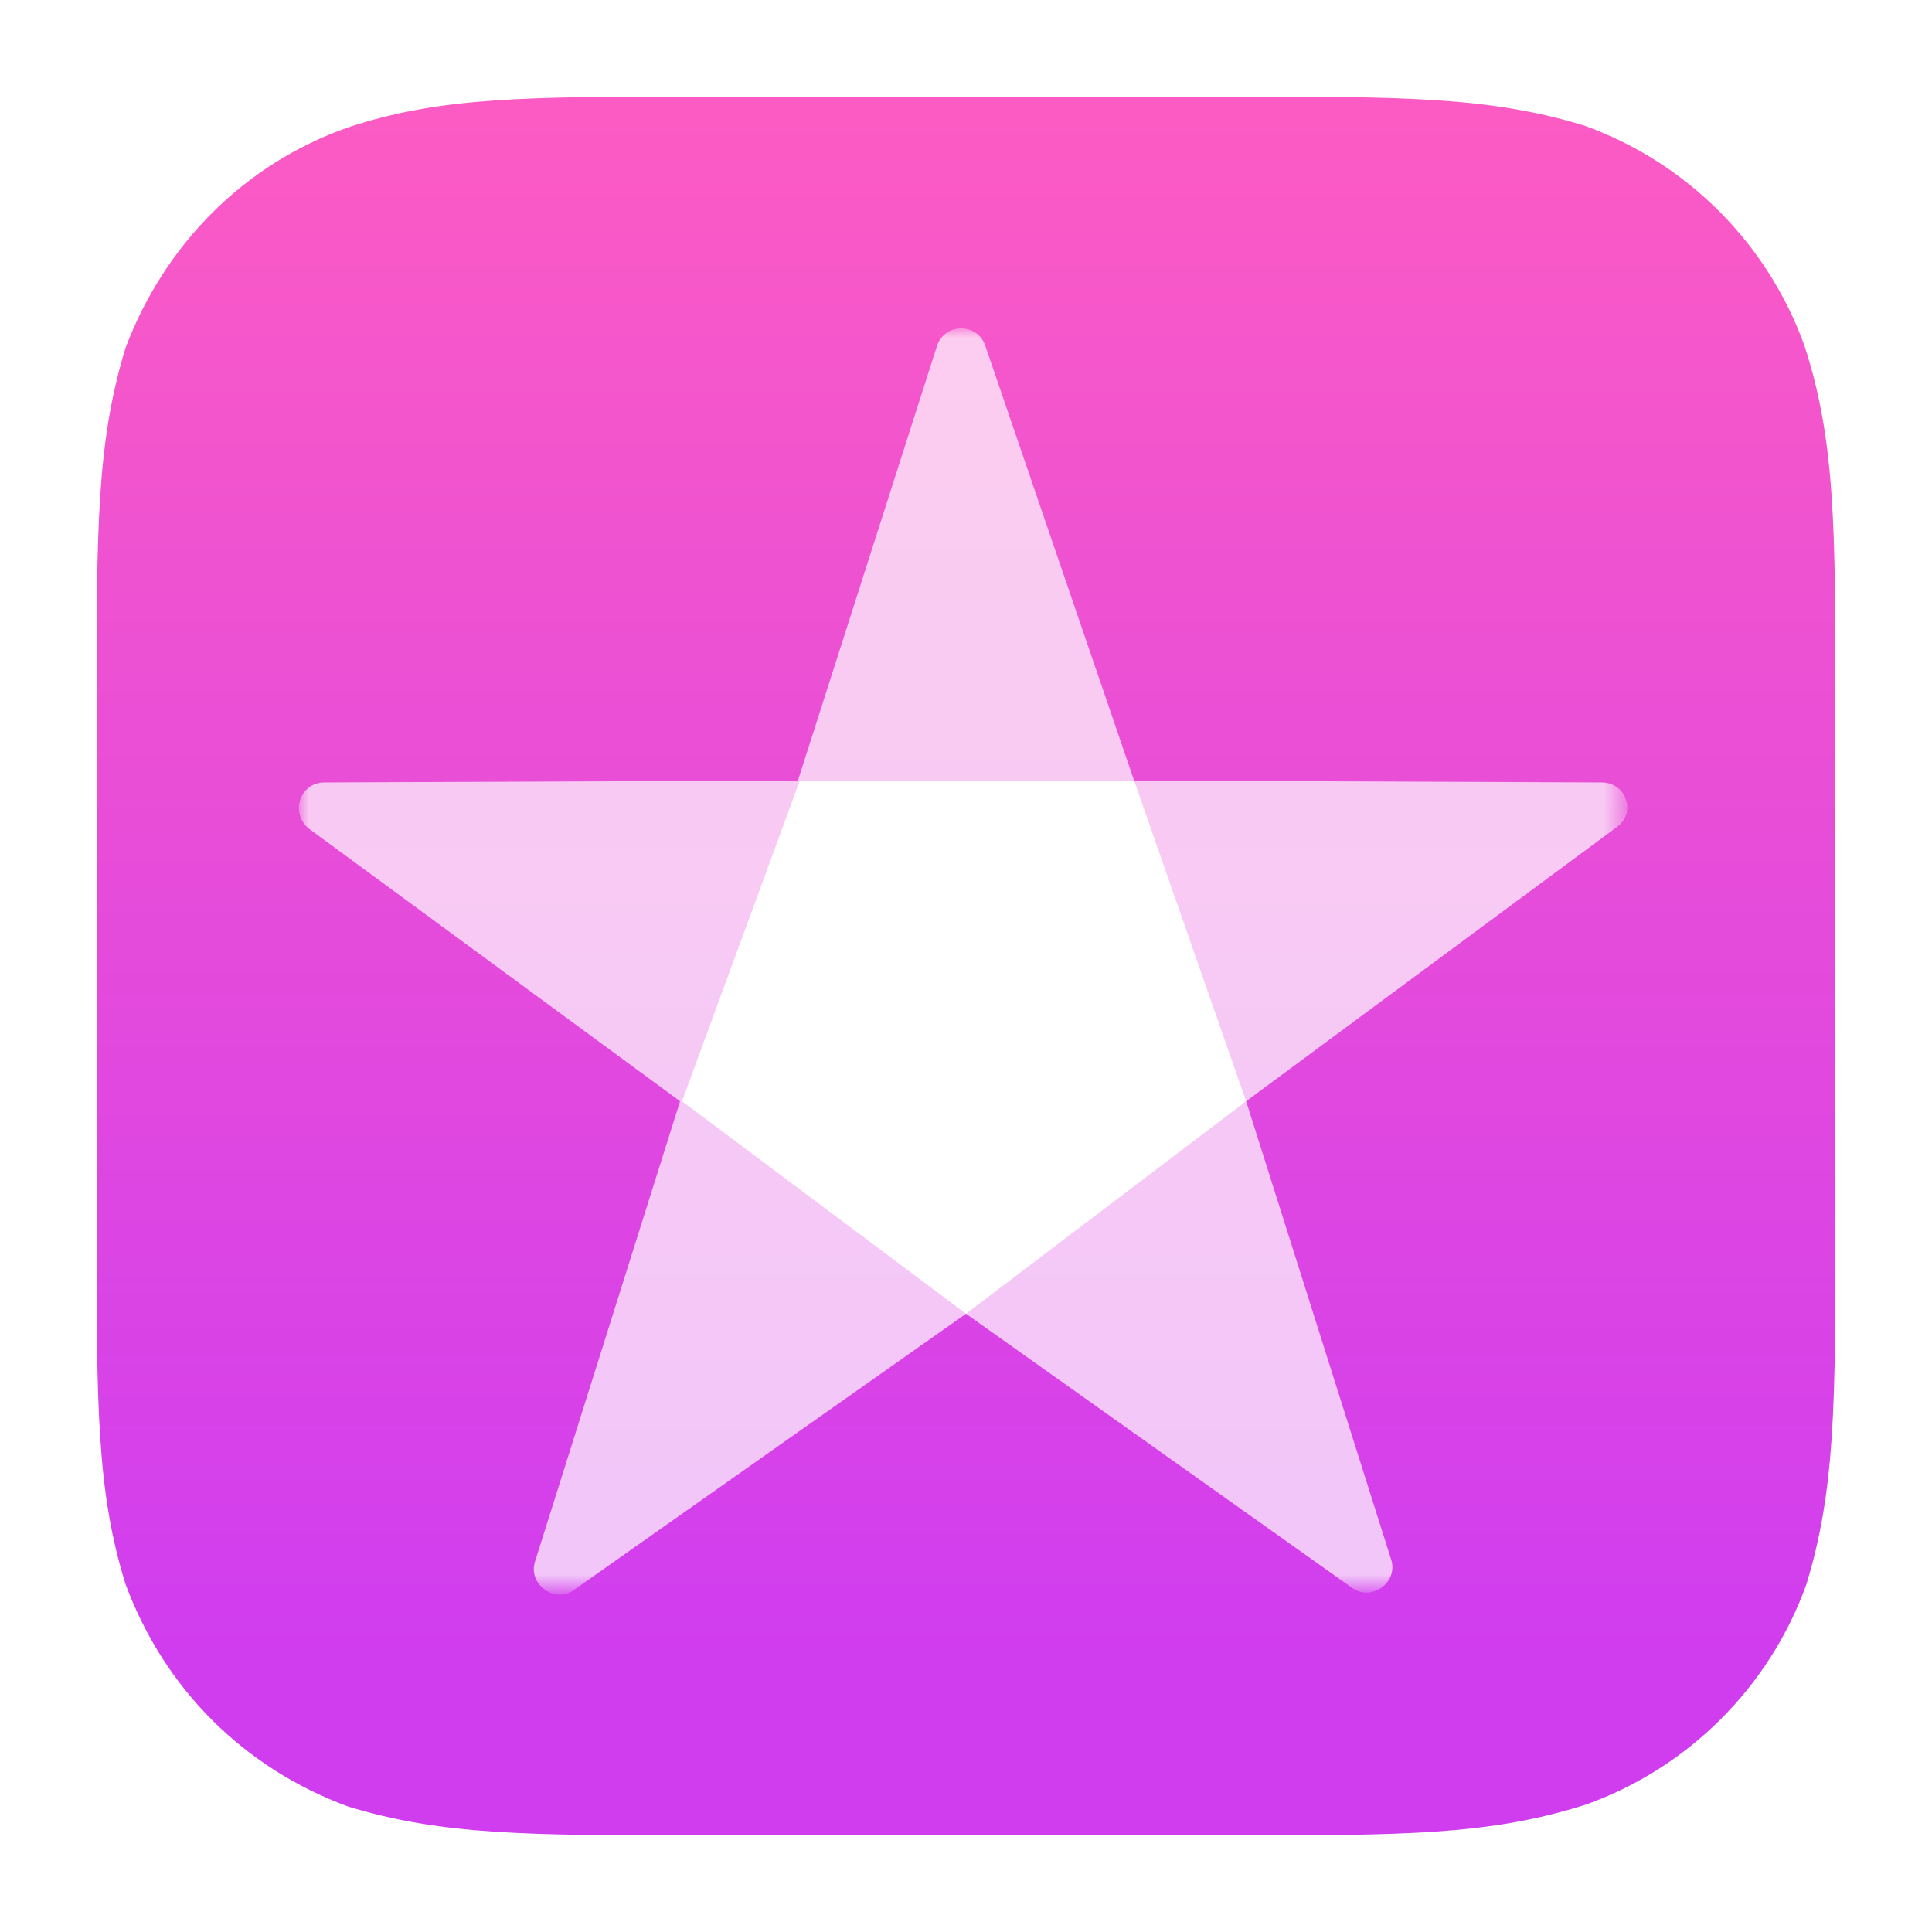
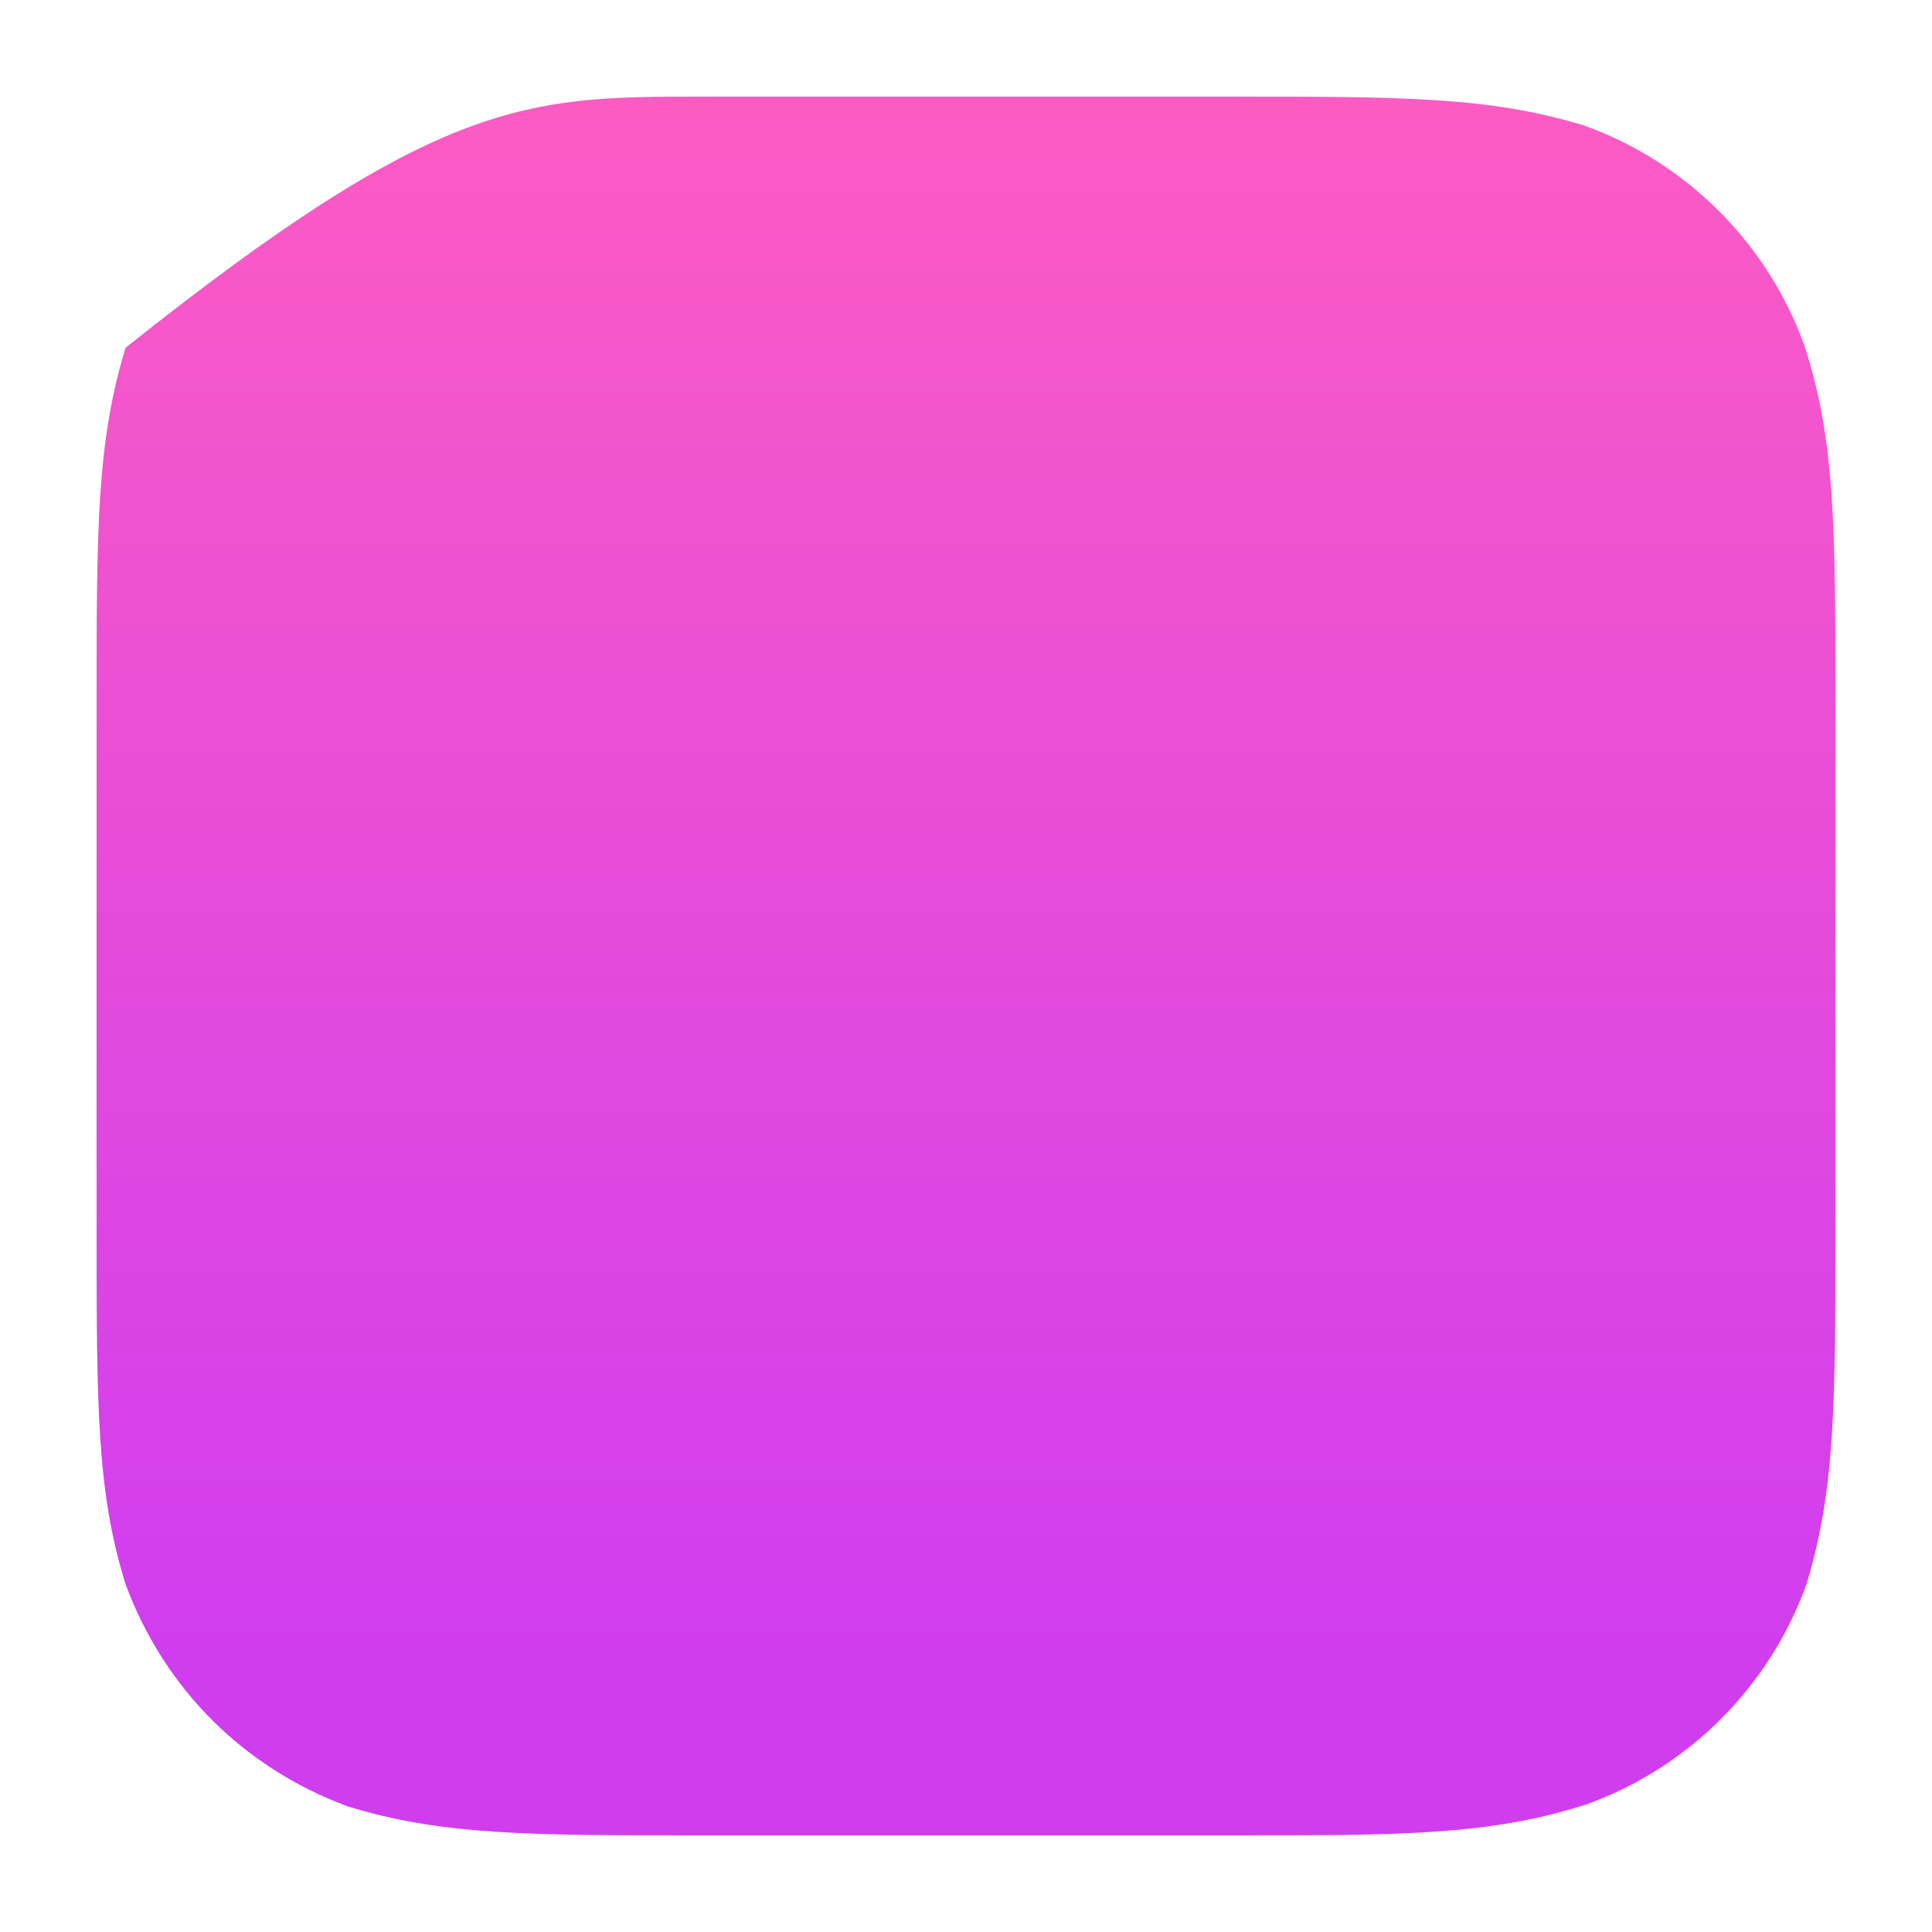
<svg xmlns="http://www.w3.org/2000/svg" id="Layer_1" style="enable-background:new 0 0 100 100;" version="1.1" viewBox="0 0 100 100" xml:space="preserve">
  <style type="text/css">
	.st0{fill:url(#Background_13_);}
	.st1{fill:url(#path-2_7_);}
	.st2{filter:url(#Adobe_OpacityMaskFilter);}
	.st3{fill:#FFFFFF;}
	.st4{mask:url(#mask-3_1_);fill:#FFFFFF;}
	.st5{fill:url(#SVGID_1_);}
	.st6{fill:#1E1E1F;}
	.st7{fill:url(#Oval_6_);}
	.st8{stroke:#000000;stroke-width:0.3;}
	.st9{fill:#2B2A2A;}
	.st10{fill:#FF9500;}
	.st11{fill:url(#Background_14_);}
	.st12{fill:url(#path-2_8_);}
	.st13{filter:url(#Adobe_OpacityMaskFilter_1_);}
	.st14{mask:url(#mask-3_2_);}
	.st15{fill:#FFFFFF;fill-opacity:0.7;}
	.st16{fill:url(#Background_15_);}
	.st17{fill:url(#Background_16_);}
	.st18{fill:url(#Background_17_);}
	.st19{filter:url(#Adobe_OpacityMaskFilter_2_);}
	.st20{mask:url(#mask-2_6_);fill-opacity:0.29;}
	.st21{filter:url(#Adobe_OpacityMaskFilter_3_);}
	.st22{mask:url(#mask-2_5_);}
	.st23{fill:url(#path-4_2_);}
	.st24{filter:url(#Adobe_OpacityMaskFilter_4_);}
	.st25{mask:url(#mask-2_4_);}
	.st26{fill:#AAAAAA;}
	.st27{fill:url(#Background_18_);}
	.st28{fill:#141416;}
	.st29{filter:url(#Adobe_OpacityMaskFilter_5_);}
	.st30{mask:url(#mask-2_3_);fill:url(#Chart_1_);stroke:#FFFFFF;stroke-width:0.75;}
	.st31{filter:url(#Adobe_OpacityMaskFilter_6_);}
	.st32{mask:url(#mask-2_2_);}
	.st33{fill:#01A6F1;}
	.st34{filter:url(#Adobe_OpacityMaskFilter_7_);}
	.st35{mask:url(#mask-2_1_);fill:#777778;}
	.st36{fill:url(#Background_19_);}
	.st37{fill:#2E2E30;}
	.st38{fill:#7F7F7F;}
	.st39{fill:#777777;}
	.st40{fill:none;}
	.st41{fill:url(#SVGID_2_);}
	.st42{fill:url(#Oval_7_);}
	.st43{filter:url(#Adobe_OpacityMaskFilter_8_);}
	.st44{mask:url(#mask-3_3_);fill:#FF1414;}
	.st45{filter:url(#Adobe_OpacityMaskFilter_9_);}
	.st46{mask:url(#mask-2_8_);}
	.st47{fill:#1BADF8;}
	.st48{fill:#63DA38;}
	.st49{filter:url(#Adobe_OpacityMaskFilter_10_);}
	.st50{mask:url(#mask-2_7_);}
	.st51{fill:#B7B7B7;}
	.st52{filter:url(#Adobe_OpacityMaskFilter_11_);}
	.st53{mask:url(#mask-2_24_);fill:url(#Red_1_);}
	.st54{filter:url(#Adobe_OpacityMaskFilter_12_);}
	.st55{mask:url(#mask-2_23_);fill:url(#Orange_1_);}
	.st56{filter:url(#Adobe_OpacityMaskFilter_13_);}
	.st57{mask:url(#mask-2_22_);fill:url(#Yellow_1_);}
	.st58{filter:url(#Adobe_OpacityMaskFilter_14_);}
	.st59{mask:url(#mask-2_21_);fill:url(#Green_1_);}
	.st60{filter:url(#Adobe_OpacityMaskFilter_15_);}
	.st61{mask:url(#mask-2_20_);fill:url(#Turquoise_1_);}
	.st62{filter:url(#Adobe_OpacityMaskFilter_16_);}
	.st63{mask:url(#mask-2_19_);fill:url(#Blue_1_);}
	.st64{filter:url(#Adobe_OpacityMaskFilter_17_);}
	.st65{mask:url(#mask-2_18_);fill:url(#Purple_1_);}
	.st66{filter:url(#Adobe_OpacityMaskFilter_18_);}
	.st67{mask:url(#mask-2_17_);fill:url(#Pink_1_);}
	.st68{fill:url(#Background_20_);}
	.st69{fill:#353535;}
	.st70{fill:url(#SVGID_3_);}
</style>
  <g id="Symbols_4_">
    <g id="Graphics-_x2F_-App-Icons-_x2F_-iTunes-">
      <g id="iTunes-Icon">
        <g id="Background_3_">
          <linearGradient gradientTransform="matrix(60 0 0 -60 11151 44901)" gradientUnits="userSpaceOnUse" id="path-2_7_" x1="-185.017" x2="-185.017" y1="748.266" y2="746.915">
            <stop offset="0" style="stop-color:#FC5BC4" />
            <stop offset="1" style="stop-color:#D03DEF" />
          </linearGradient>
-           <path class="st1" d="M63.6,5c9,0,13.5,0,18.4,1.5c5.3,1.9,9.5,6.1,11.4,11.4C95,22.8,95,27.4,95,36.4v27.2      c0,9,0,13.5-1.5,18.4c-1.9,5.3-6.1,9.5-11.4,11.4C77.1,95,72.6,95,63.6,95H36.4c-9,0-13.5,0-18.4-1.5C12.6,91.5,8.5,87.4,6.5,82      C5,77.2,5,72.7,5,63.6V36.4c0-9,0-13.5,1.5-18.4C8.5,12.7,12.6,8.5,18,6.6C22.8,5,27.3,5,36.4,5H63.6z" id="path-2_4_" />
+           <path class="st1" d="M63.6,5c9,0,13.5,0,18.4,1.5c5.3,1.9,9.5,6.1,11.4,11.4C95,22.8,95,27.4,95,36.4v27.2      c0,9,0,13.5-1.5,18.4c-1.9,5.3-6.1,9.5-11.4,11.4C77.1,95,72.6,95,63.6,95H36.4c-9,0-13.5,0-18.4-1.5C12.6,91.5,8.5,87.4,6.5,82      C5,77.2,5,72.7,5,63.6V36.4c0-9,0-13.5,1.5-18.4C22.8,5,27.3,5,36.4,5H63.6z" id="path-2_4_" />
        </g>
        <defs>
          <filter filterUnits="userSpaceOnUse" height="65.5" id="Adobe_OpacityMaskFilter" width="68.7" x="15.5" y="17">
            <feColorMatrix type="matrix" values="1 0 0 0 0  0 1 0 0 0  0 0 1 0 0  0 0 0 1 0" />
          </filter>
        </defs>
        <mask height="65.5" id="mask-3_2_" maskUnits="userSpaceOnUse" width="68.7" x="15.5" y="17">
          <g class="st2">
            <path class="st3" d="M63.6,5c9,0,13.5,0,18.4,1.5c5.3,1.9,9.5,6.1,11.4,11.4C95,22.8,95,27.4,95,36.4v27.2       c0,9,0,13.5-1.5,18.4c-1.9,5.3-6.1,9.5-11.4,11.4C77.1,95,72.6,95,63.6,95H36.4c-9,0-13.5,0-18.4-1.5       C12.6,91.5,8.5,87.4,6.5,82C5,77.2,5,72.7,5,63.6V36.4c0-9,0-13.5,1.5-18.4C8.5,12.7,12.6,8.5,18,6.6C22.8,5,27.3,5,36.4,5       H63.6z" id="path-2_3_" />
          </g>
        </mask>
        <g class="st14" id="Icon_2_">
          <g transform="translate(7, 8)">
-             <path class="st15" d="M75.9,32.5l-24.2-0.1L44,9.9c-0.4-1.2-2.1-1.2-2.5,0l-7.2,22.5h0L9.8,32.5       c-1.3,0-1.8,1.6-0.8,2.4L28.2,49l-7.5,23.8c-0.4,1.2,1,2.2,2,1.5L43,60l20,14.2c1,0.7,2.4-0.3,2-1.5L57.5,49l19.2-14.2       C77.7,34.1,77.2,32.5,75.9,32.5" id="Fill-1" />
-             <polygon class="st3" id="Fill-4" points="43,60 57.5,49 51.7,32.4 34.4,32.4 28.3,49      " />
-           </g>
+             </g>
        </g>
      </g>
    </g>
  </g>
</svg>